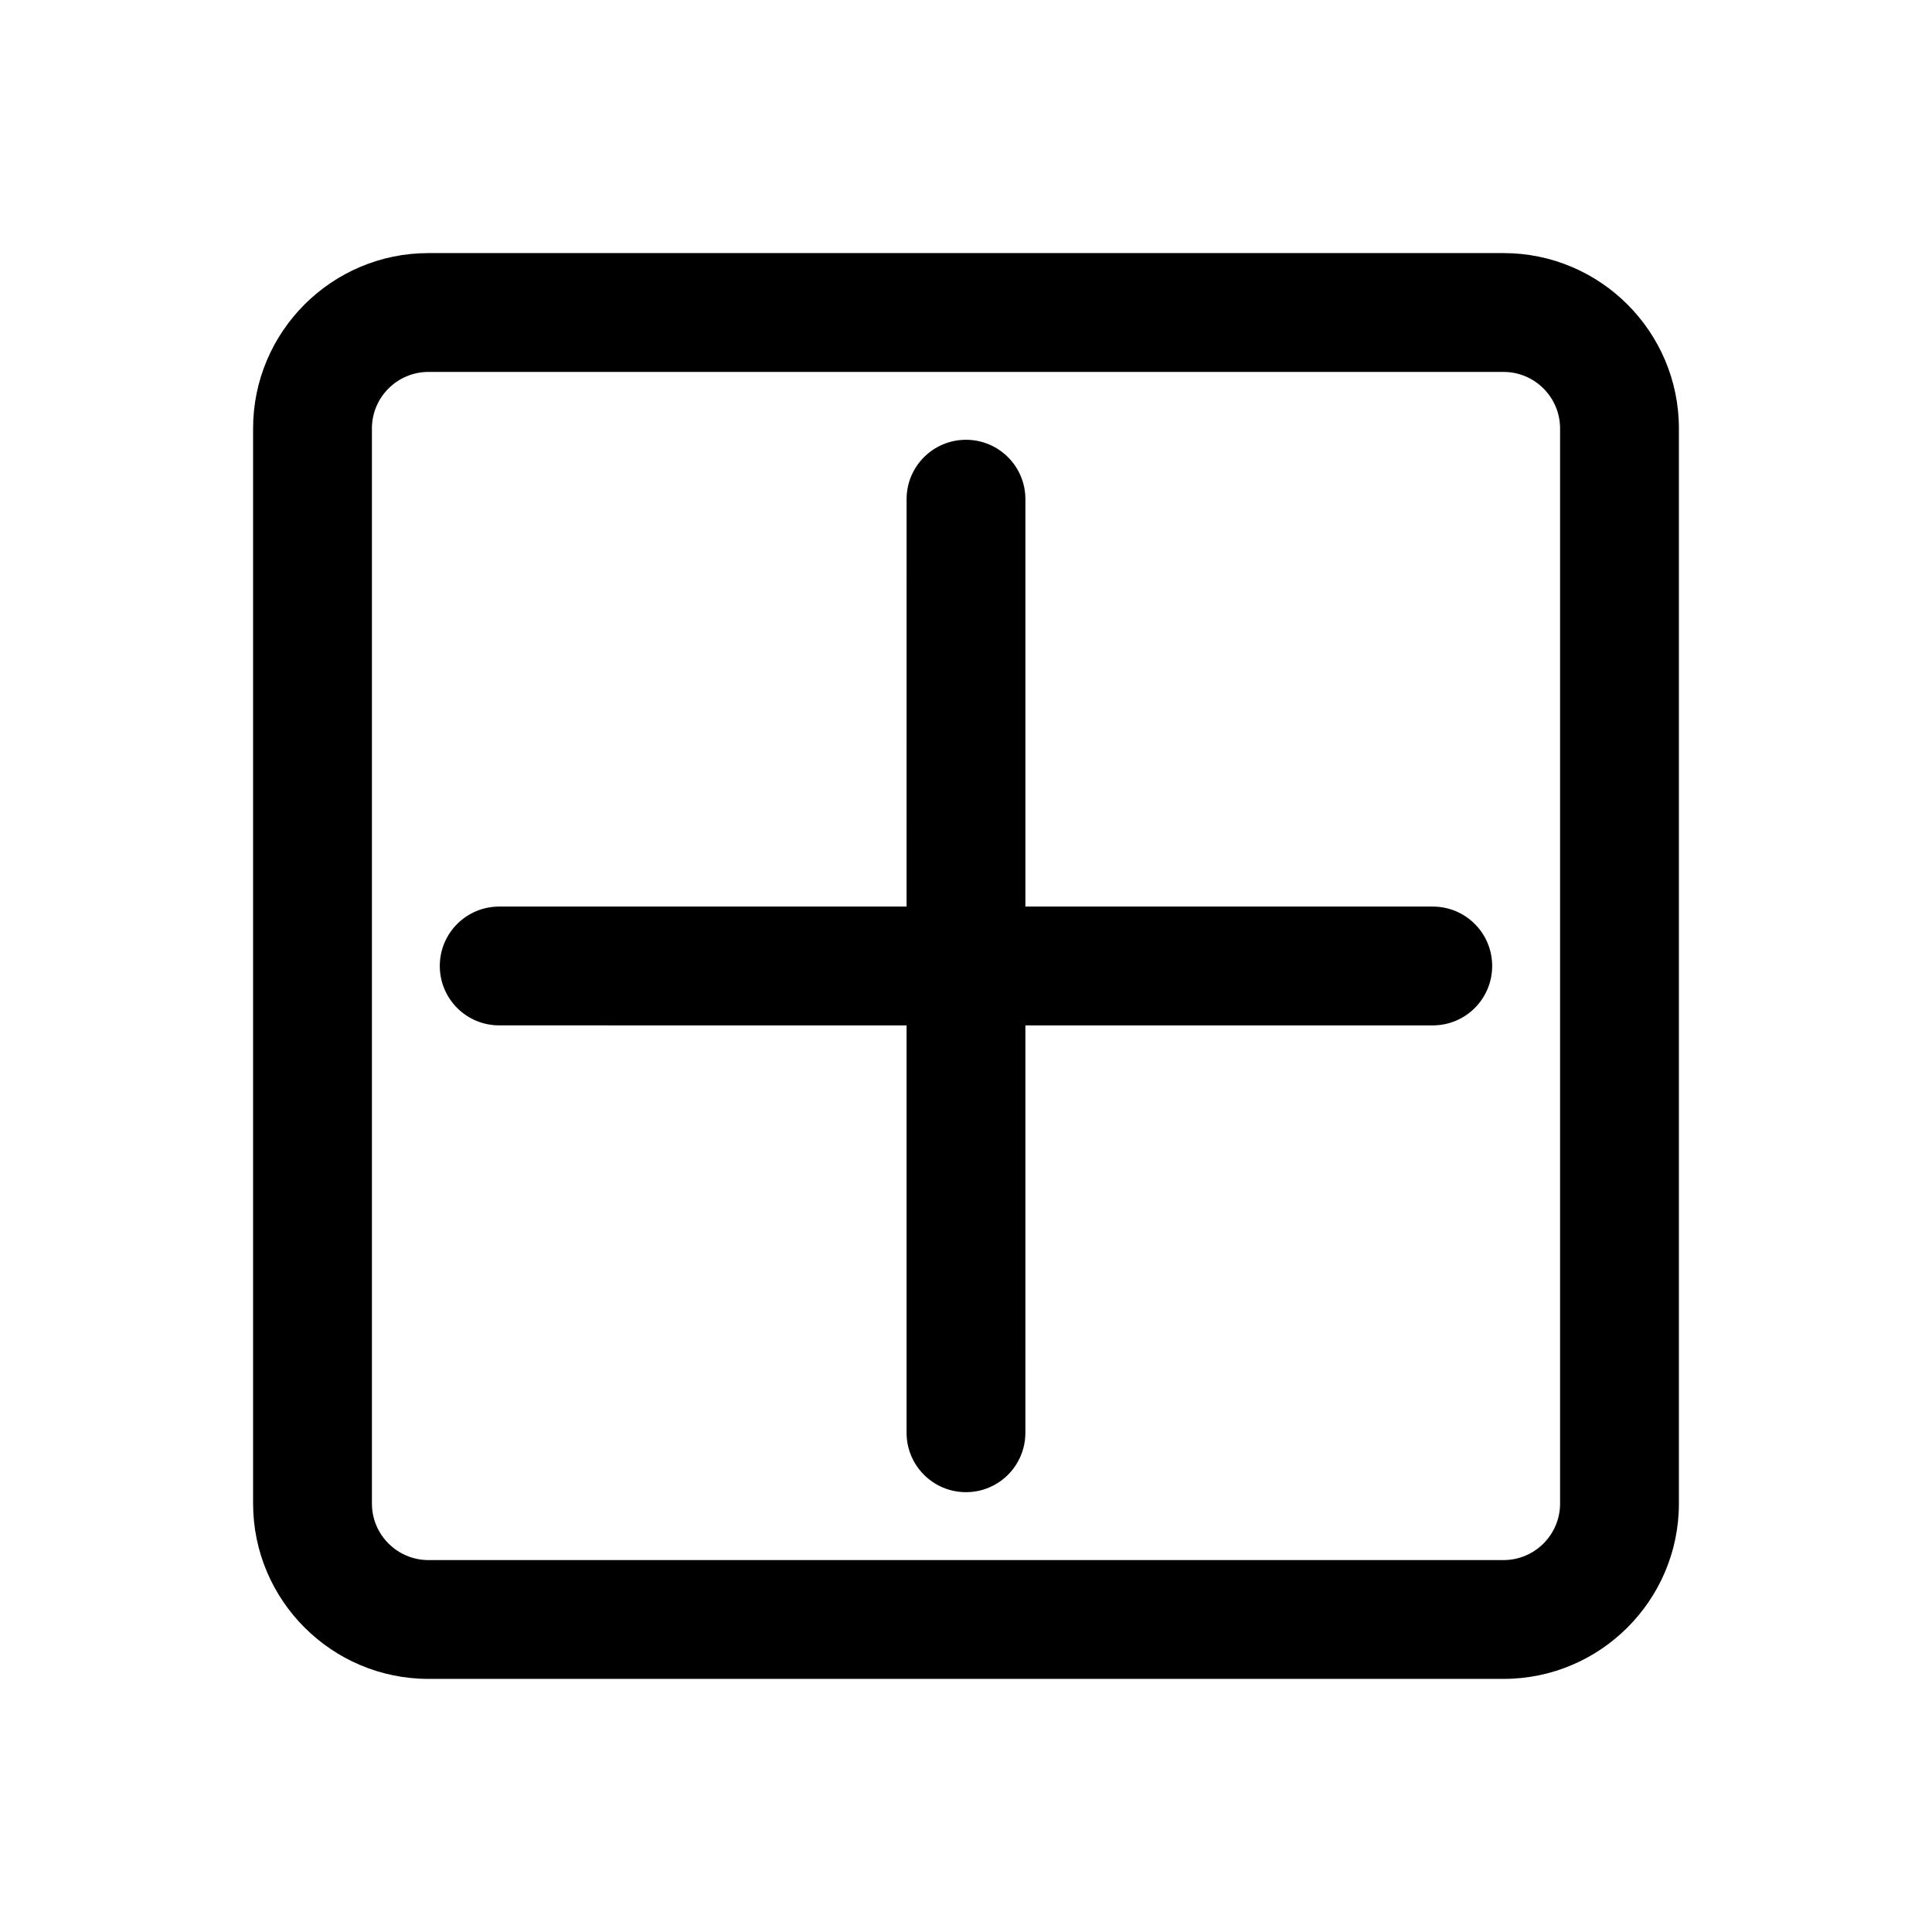
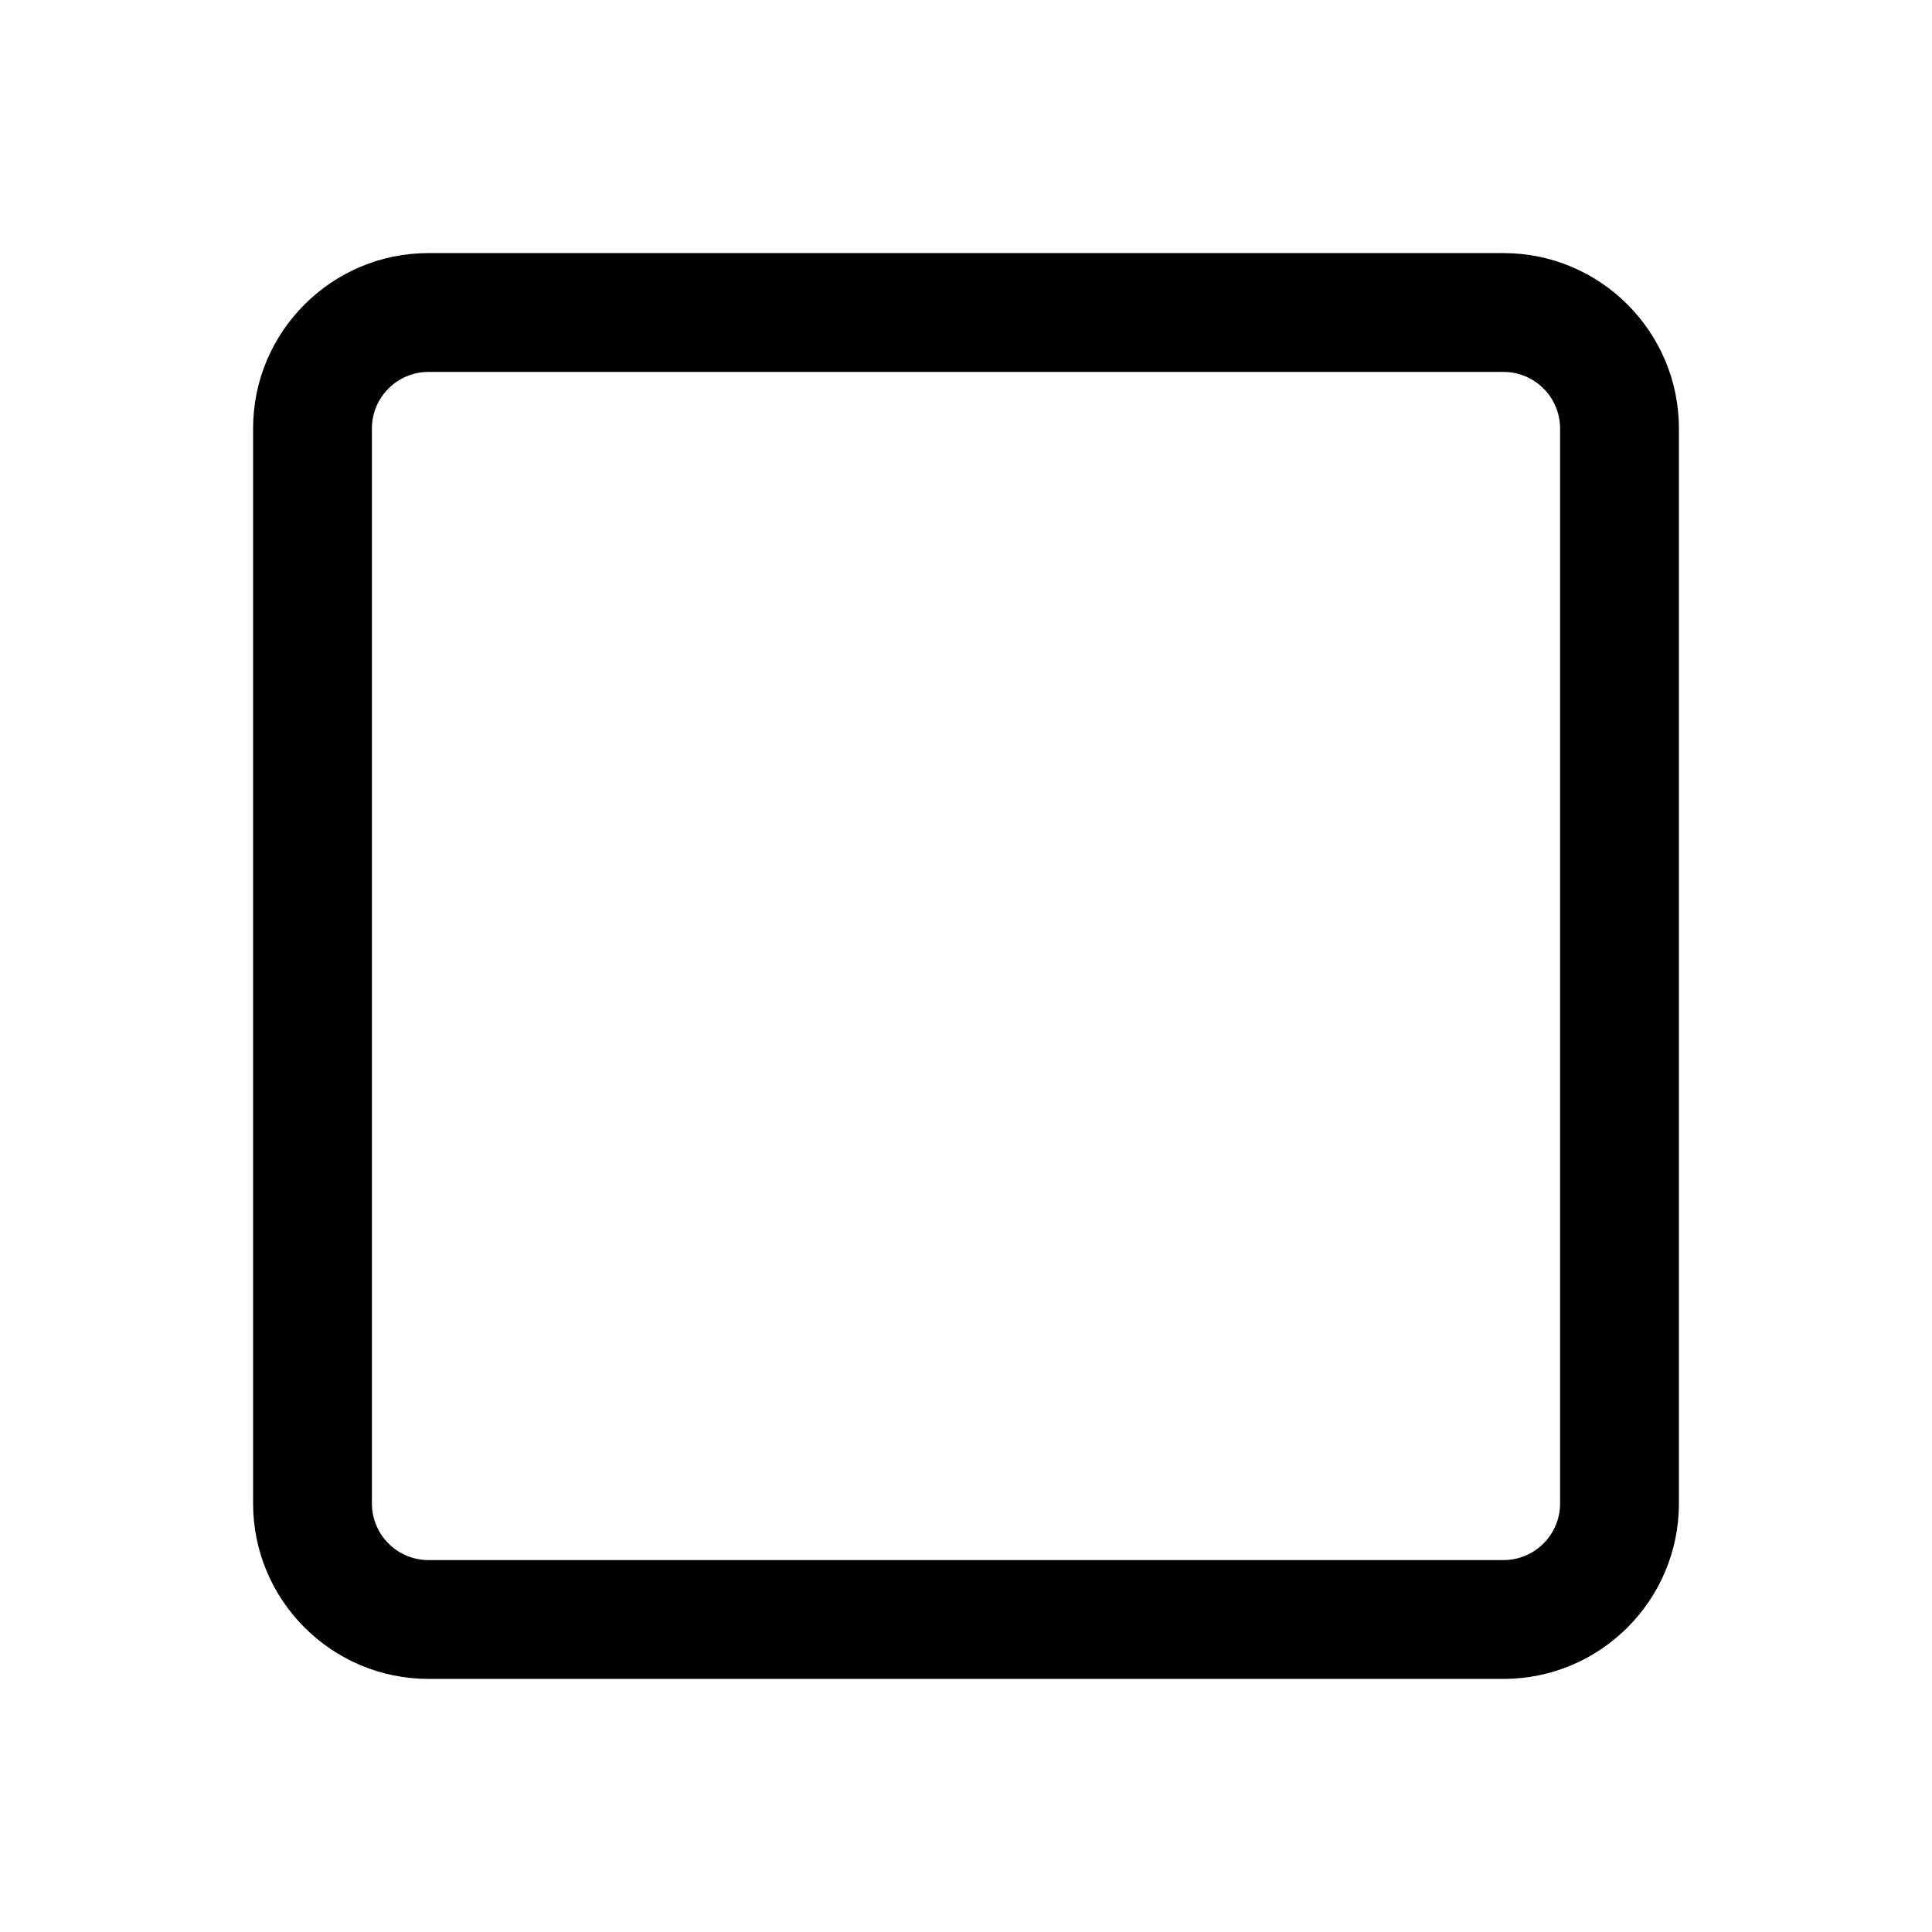
<svg xmlns="http://www.w3.org/2000/svg" fill="#000000" width="800px" height="800px" version="1.1" viewBox="144 144 512 512">
  <g>
    <path d="m542.45 211.07h-284.9c-25.633 0-46.477 20.844-46.477 46.477v284.9c0 25.633 20.844 46.477 46.477 46.477h284.9c25.633 0 46.477-20.844 46.477-46.477v-284.9c0-25.633-20.844-46.477-46.477-46.477zm14.988 331.38c0 8.266-6.723 14.988-14.988 14.988h-284.9c-8.266 0-14.988-6.723-14.988-14.988v-284.9c0-8.266 6.723-14.988 14.988-14.988h284.9c8.266 0 14.988 6.723 14.988 14.988z" />
-     <path d="m523.7 384.25h-107.96v-107.96c0-8.707-7.055-15.742-15.742-15.742-8.691 0-15.742 7.039-15.742 15.742l-0.004 107.96h-107.96c-8.691 0-15.742 7.039-15.742 15.742 0 8.707 7.055 15.742 15.742 15.742l107.96 0.004v107.96c0 8.707 7.055 15.742 15.742 15.742 8.691 0 15.742-7.039 15.742-15.742l0.004-107.96h107.96c8.691 0 15.742-7.039 15.742-15.742 0.004-8.707-7.051-15.746-15.742-15.746z" />
  </g>
</svg>